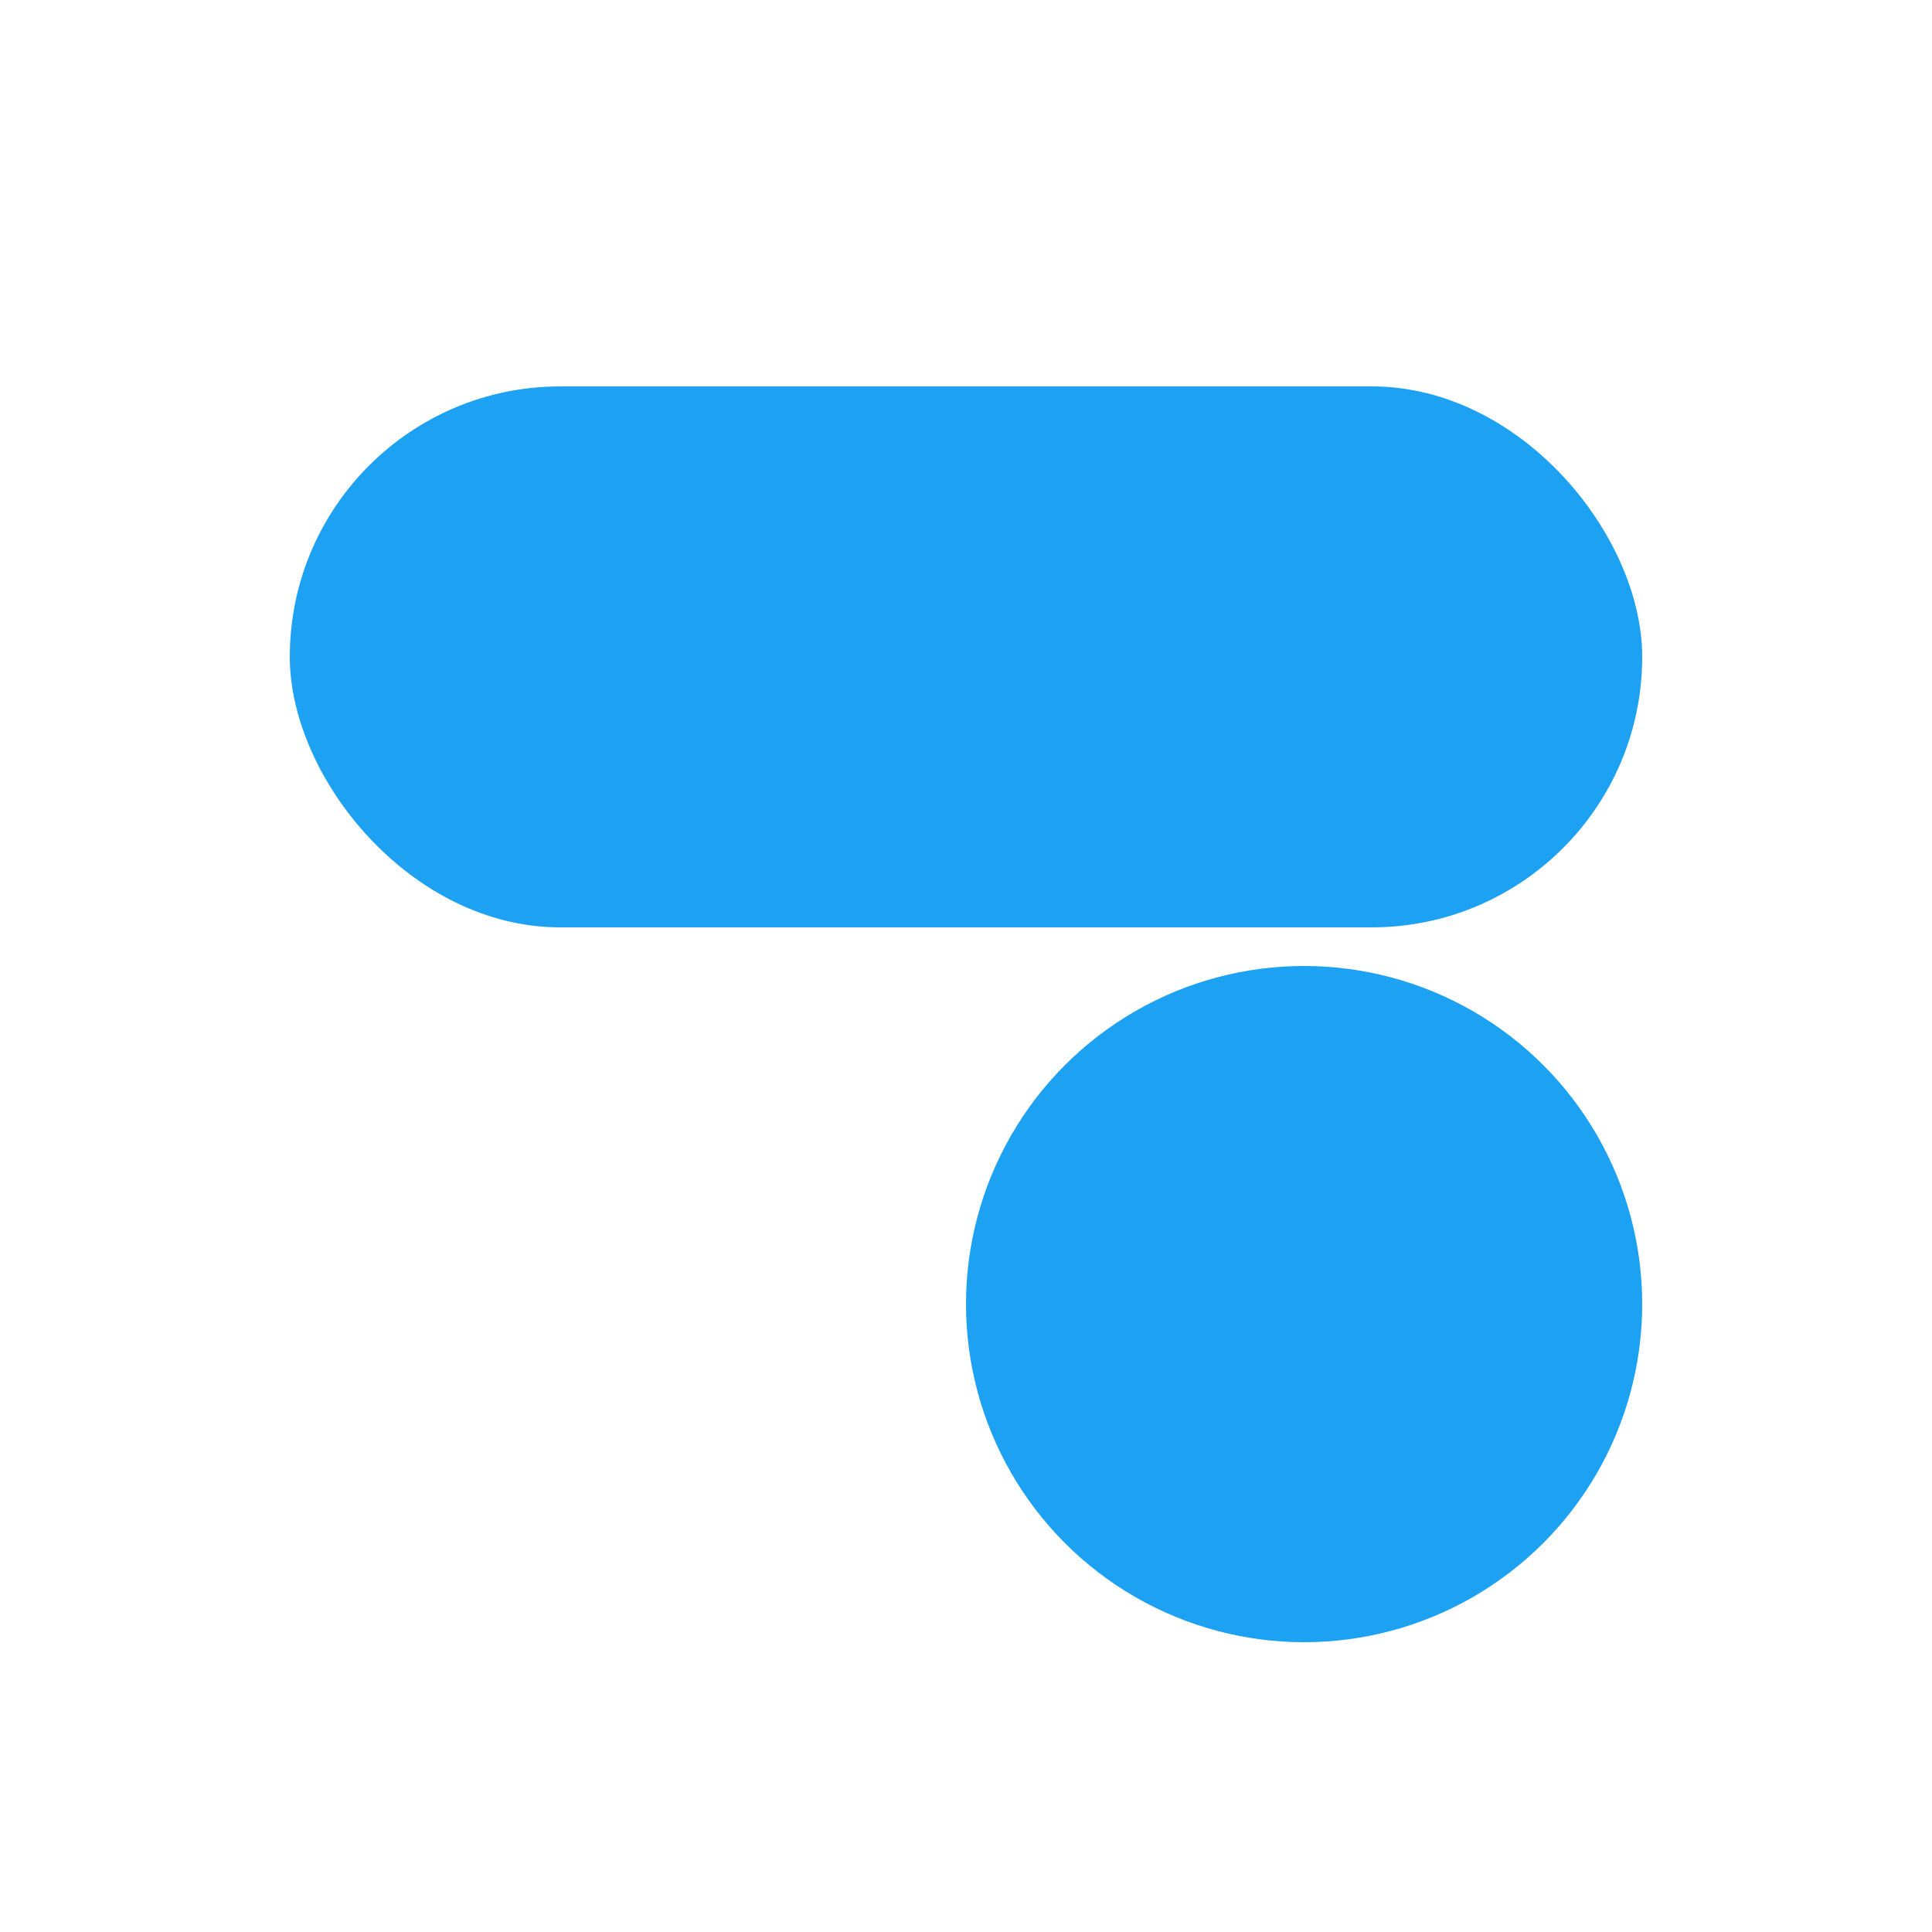
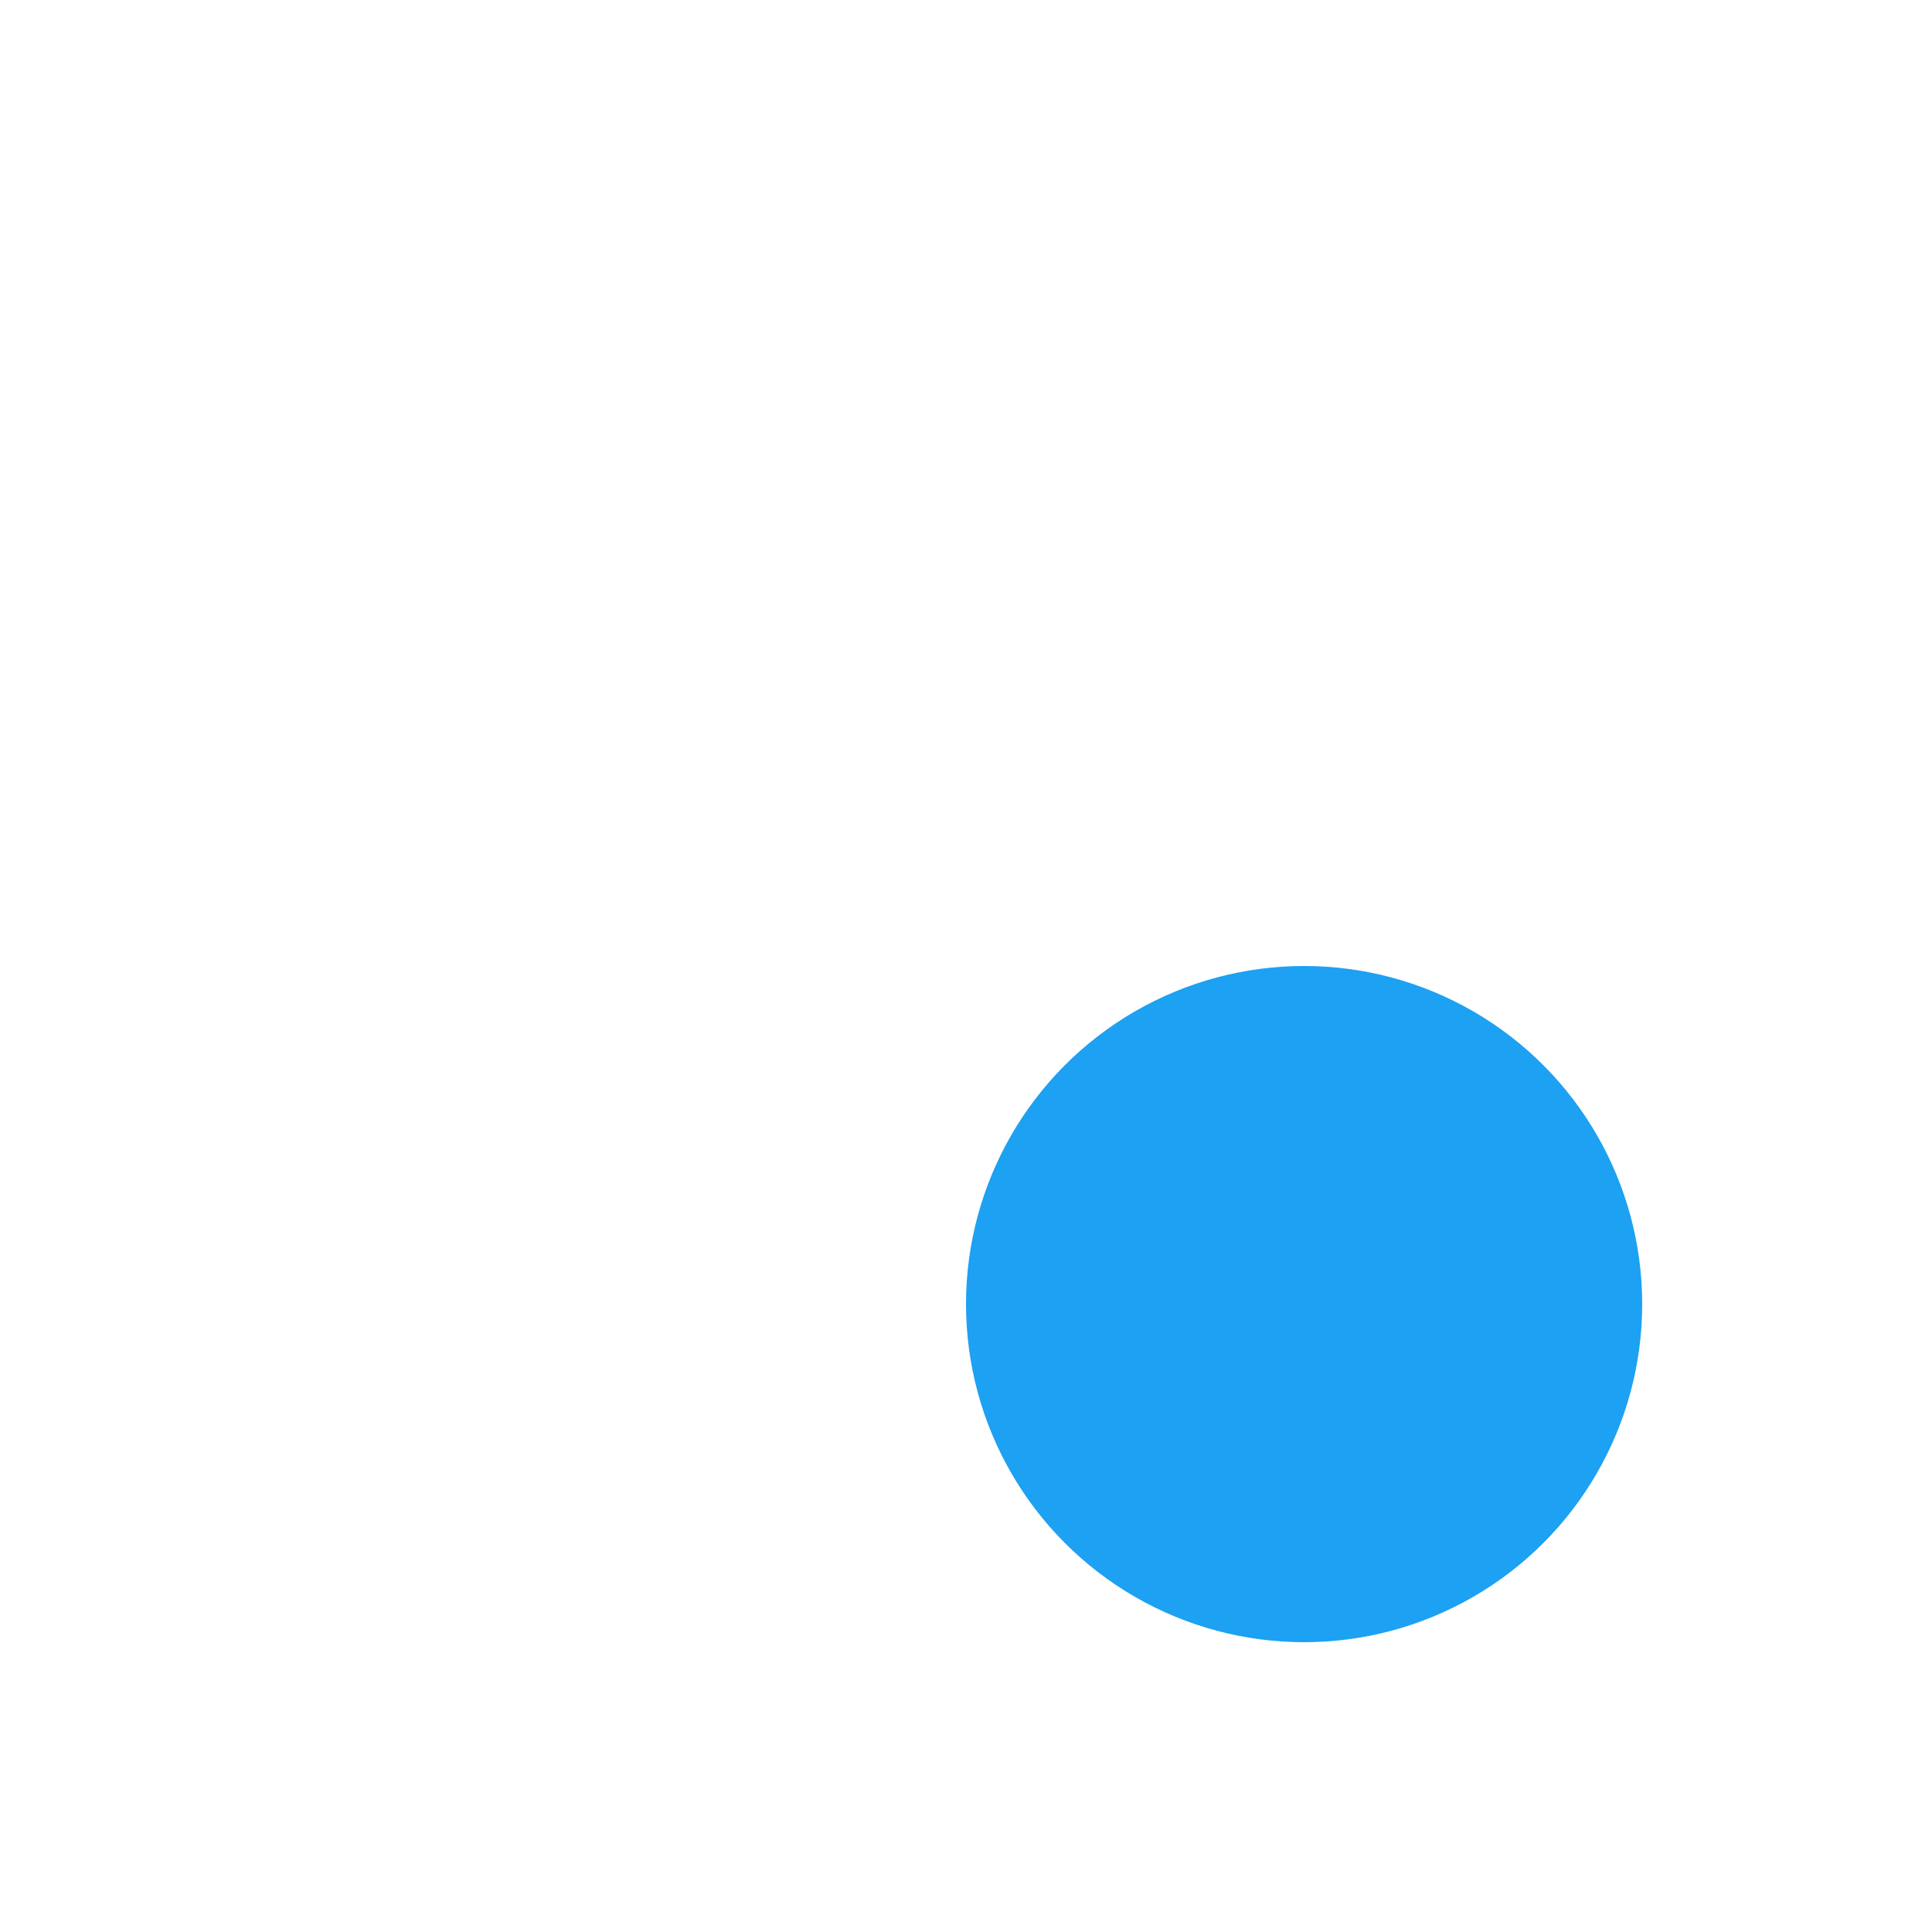
<svg xmlns="http://www.w3.org/2000/svg" width="600" height="600" viewBox="0 0 600 600">
-   <rect x="90" y="120" width="420" height="168" rx="84" fill="#1da1f2" />
  <circle cx="405" cy="405" r="105" fill="#1da1f2" />
</svg>